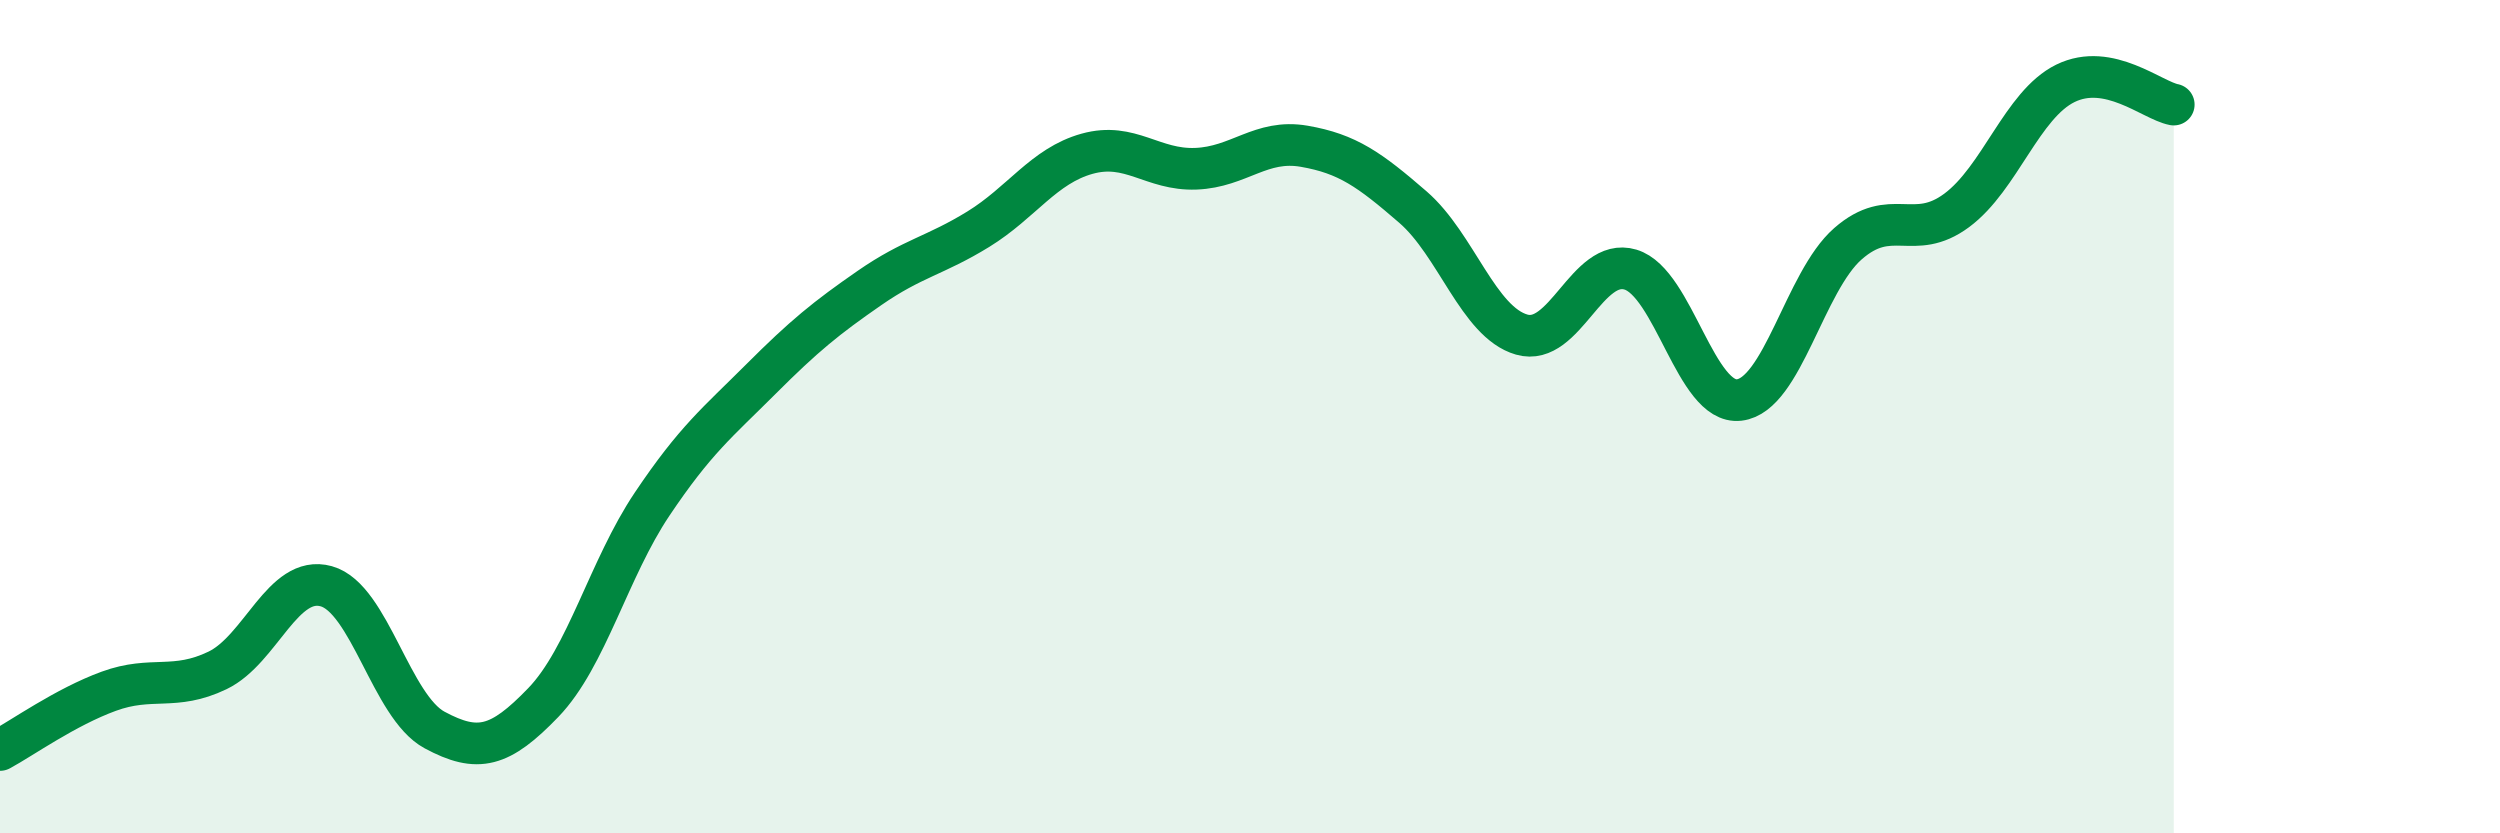
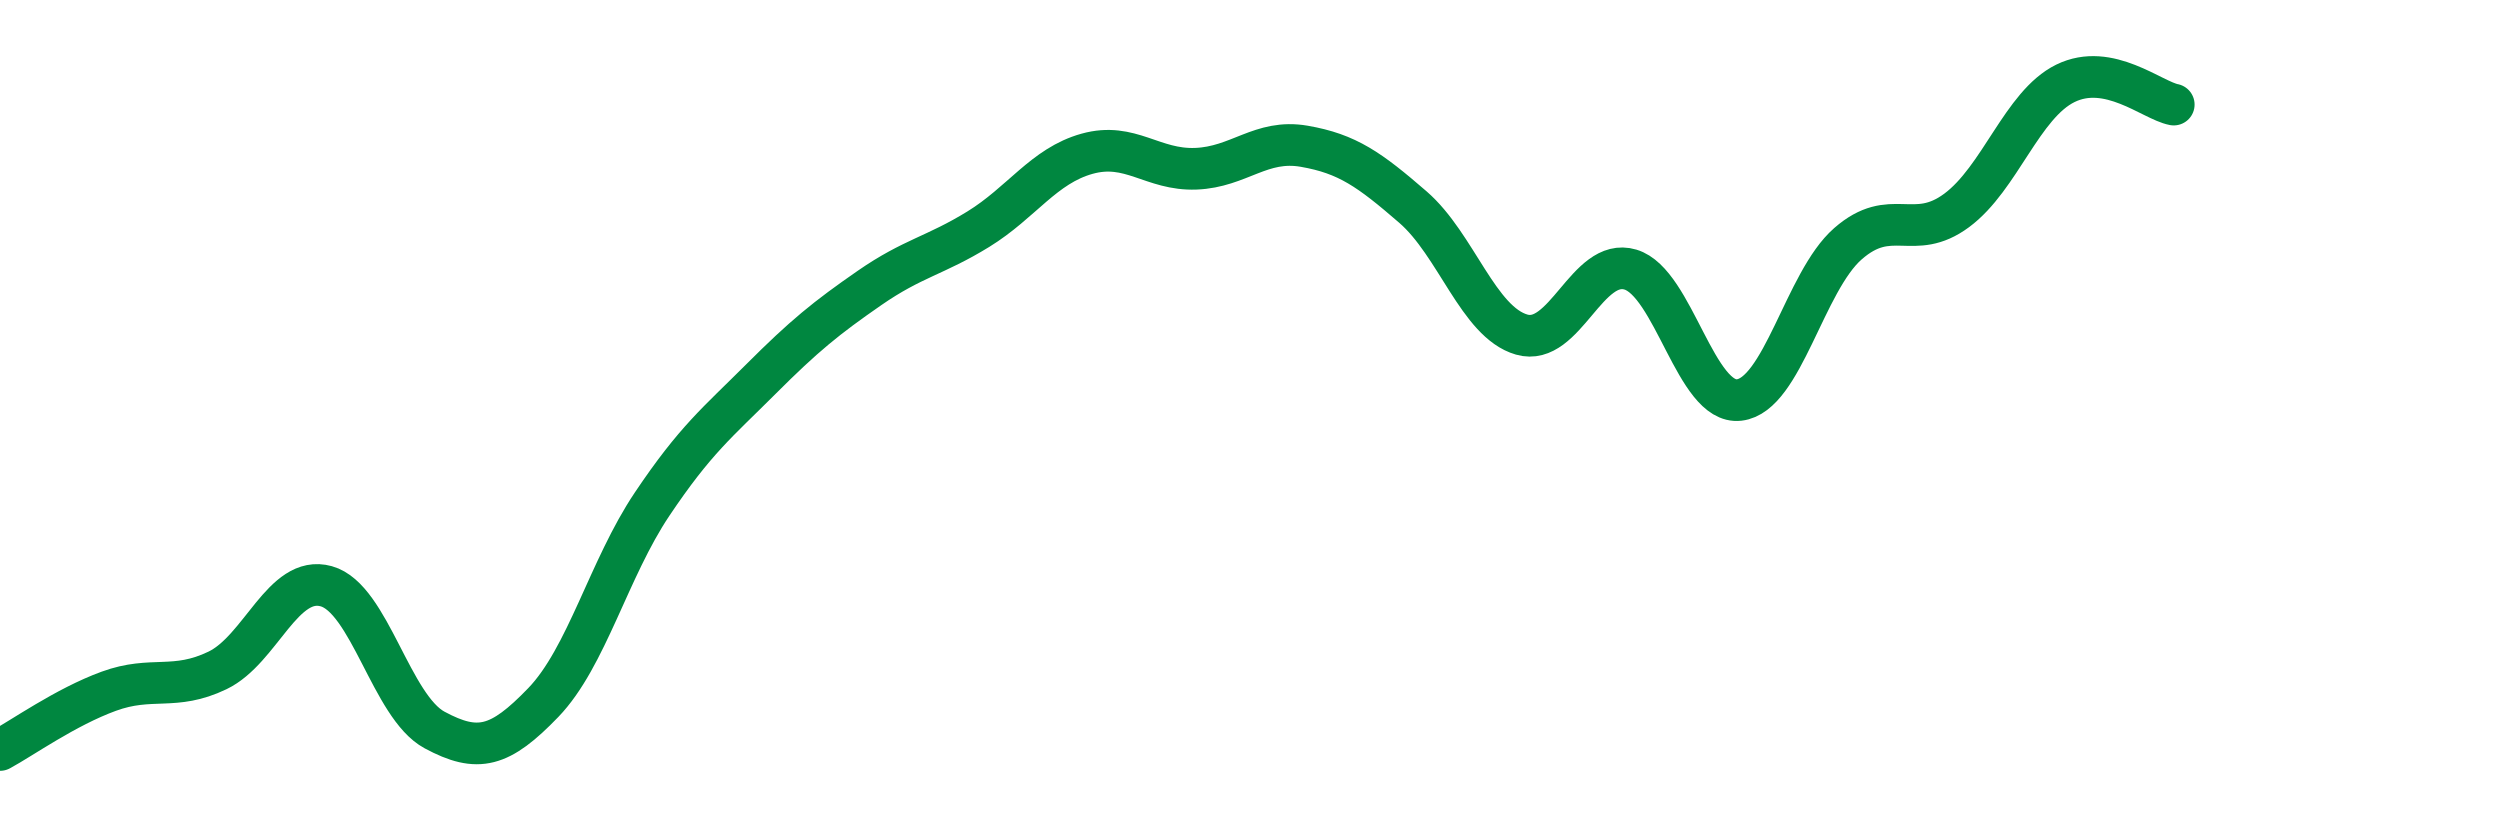
<svg xmlns="http://www.w3.org/2000/svg" width="60" height="20" viewBox="0 0 60 20">
-   <path d="M 0,18 C 0.52,17.72 1.57,16.97 2.61,16.59 C 3.65,16.21 4.18,16.59 5.22,16.09 C 6.26,15.59 6.79,13.78 7.83,14.07 C 8.87,14.36 9.39,16.96 10.43,17.52 C 11.47,18.08 12,17.94 13.04,16.86 C 14.08,15.78 14.61,13.65 15.65,12.1 C 16.69,10.55 17.22,10.14 18.26,9.1 C 19.3,8.06 19.83,7.63 20.87,6.91 C 21.91,6.19 22.44,6.14 23.48,5.5 C 24.52,4.86 25.05,3.98 26.09,3.69 C 27.13,3.4 27.66,4.09 28.7,4.05 C 29.74,4.01 30.26,3.33 31.3,3.51 C 32.34,3.69 32.87,4.07 33.91,4.97 C 34.95,5.87 35.48,7.73 36.52,8.03 C 37.56,8.33 38.09,6.16 39.13,6.47 C 40.17,6.78 40.7,9.72 41.74,9.6 C 42.78,9.48 43.31,6.76 44.35,5.85 C 45.39,4.94 45.92,5.82 46.96,5.05 C 48,4.28 48.53,2.51 49.57,2 C 50.61,1.49 51.65,2.41 52.17,2.51L52.17 20L0 20Z" fill="#008740" opacity="0.1" stroke-linecap="round" stroke-linejoin="round" />
  <path d="M 0,18 C 0.52,17.72 1.57,16.97 2.61,16.59 C 3.65,16.21 4.18,16.59 5.22,16.09 C 6.26,15.59 6.79,13.78 7.83,14.07 C 8.87,14.36 9.39,16.96 10.43,17.52 C 11.47,18.08 12,17.94 13.04,16.86 C 14.08,15.78 14.61,13.65 15.65,12.1 C 16.69,10.55 17.22,10.14 18.26,9.1 C 19.3,8.06 19.83,7.63 20.87,6.91 C 21.91,6.19 22.44,6.14 23.48,5.5 C 24.52,4.86 25.05,3.98 26.09,3.69 C 27.13,3.4 27.66,4.09 28.7,4.05 C 29.74,4.01 30.26,3.33 31.3,3.51 C 32.34,3.69 32.87,4.07 33.91,4.97 C 34.95,5.87 35.48,7.73 36.52,8.03 C 37.56,8.33 38.09,6.16 39.13,6.47 C 40.17,6.78 40.7,9.72 41.74,9.6 C 42.78,9.48 43.31,6.76 44.35,5.85 C 45.39,4.94 45.92,5.82 46.96,5.05 C 48,4.28 48.53,2.51 49.57,2 C 50.61,1.49 51.65,2.41 52.17,2.51" stroke="#008740" stroke-width="1" fill="none" stroke-linecap="round" stroke-linejoin="round" />
</svg>